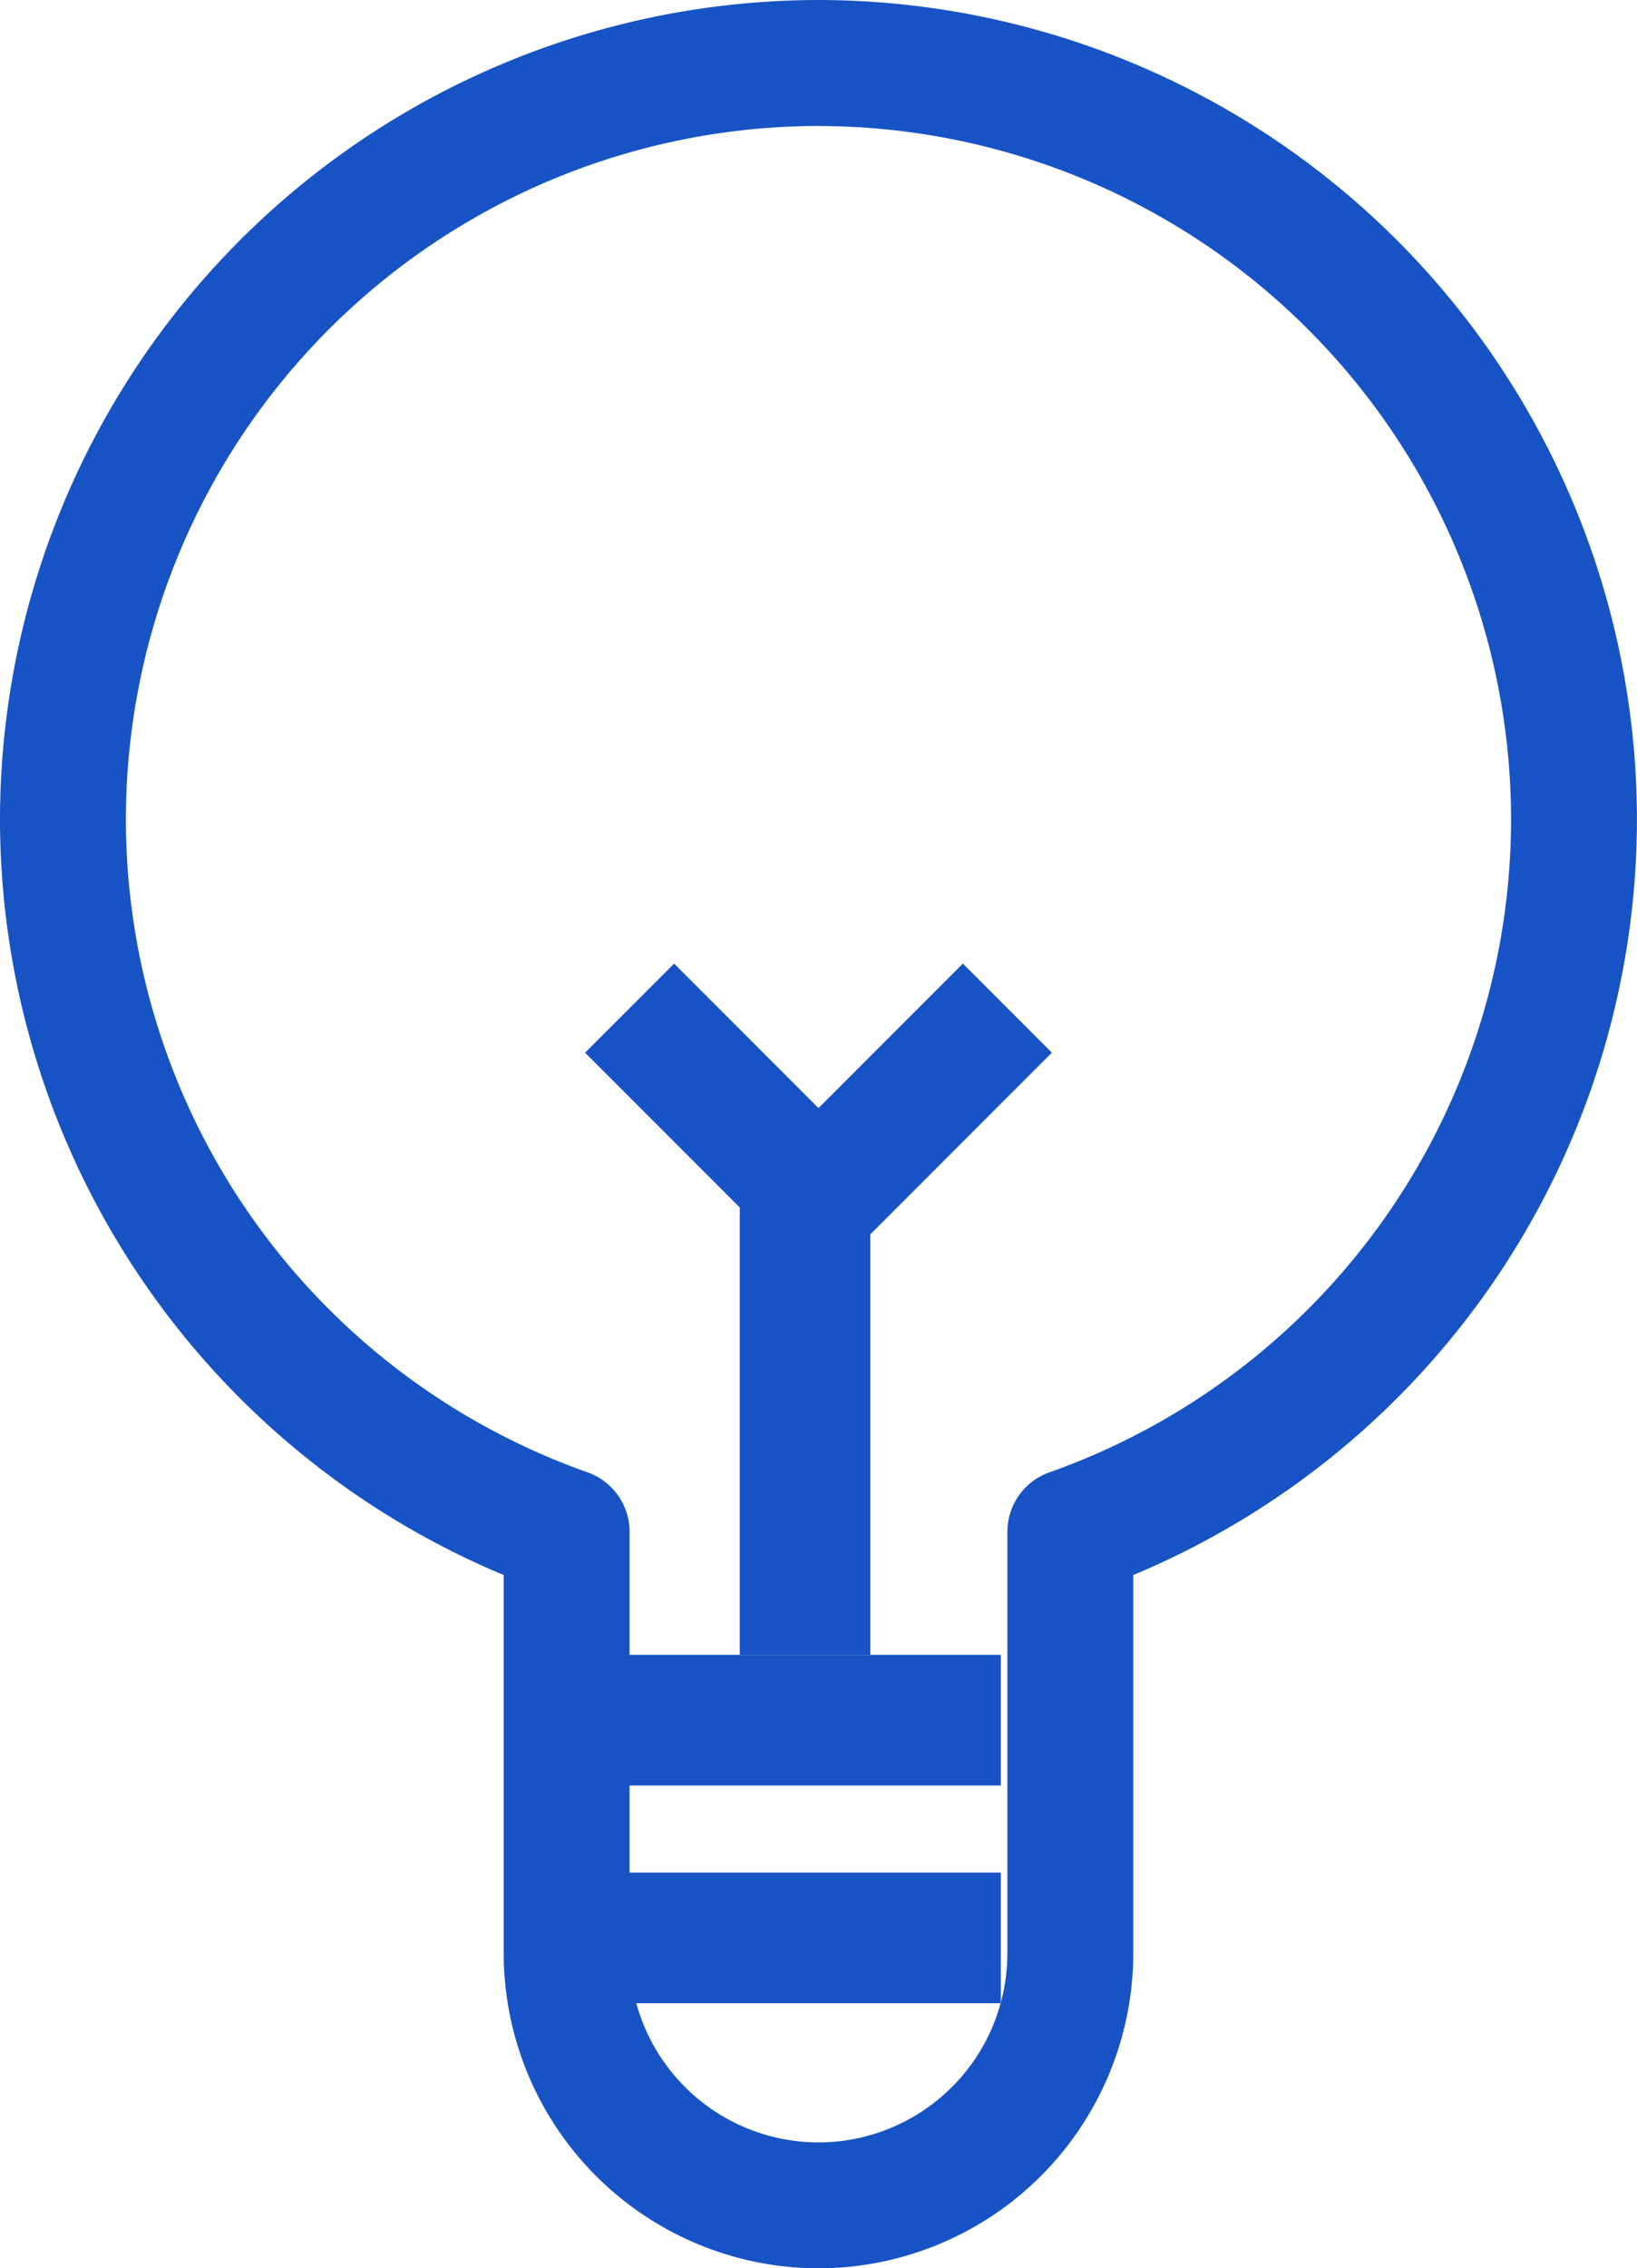
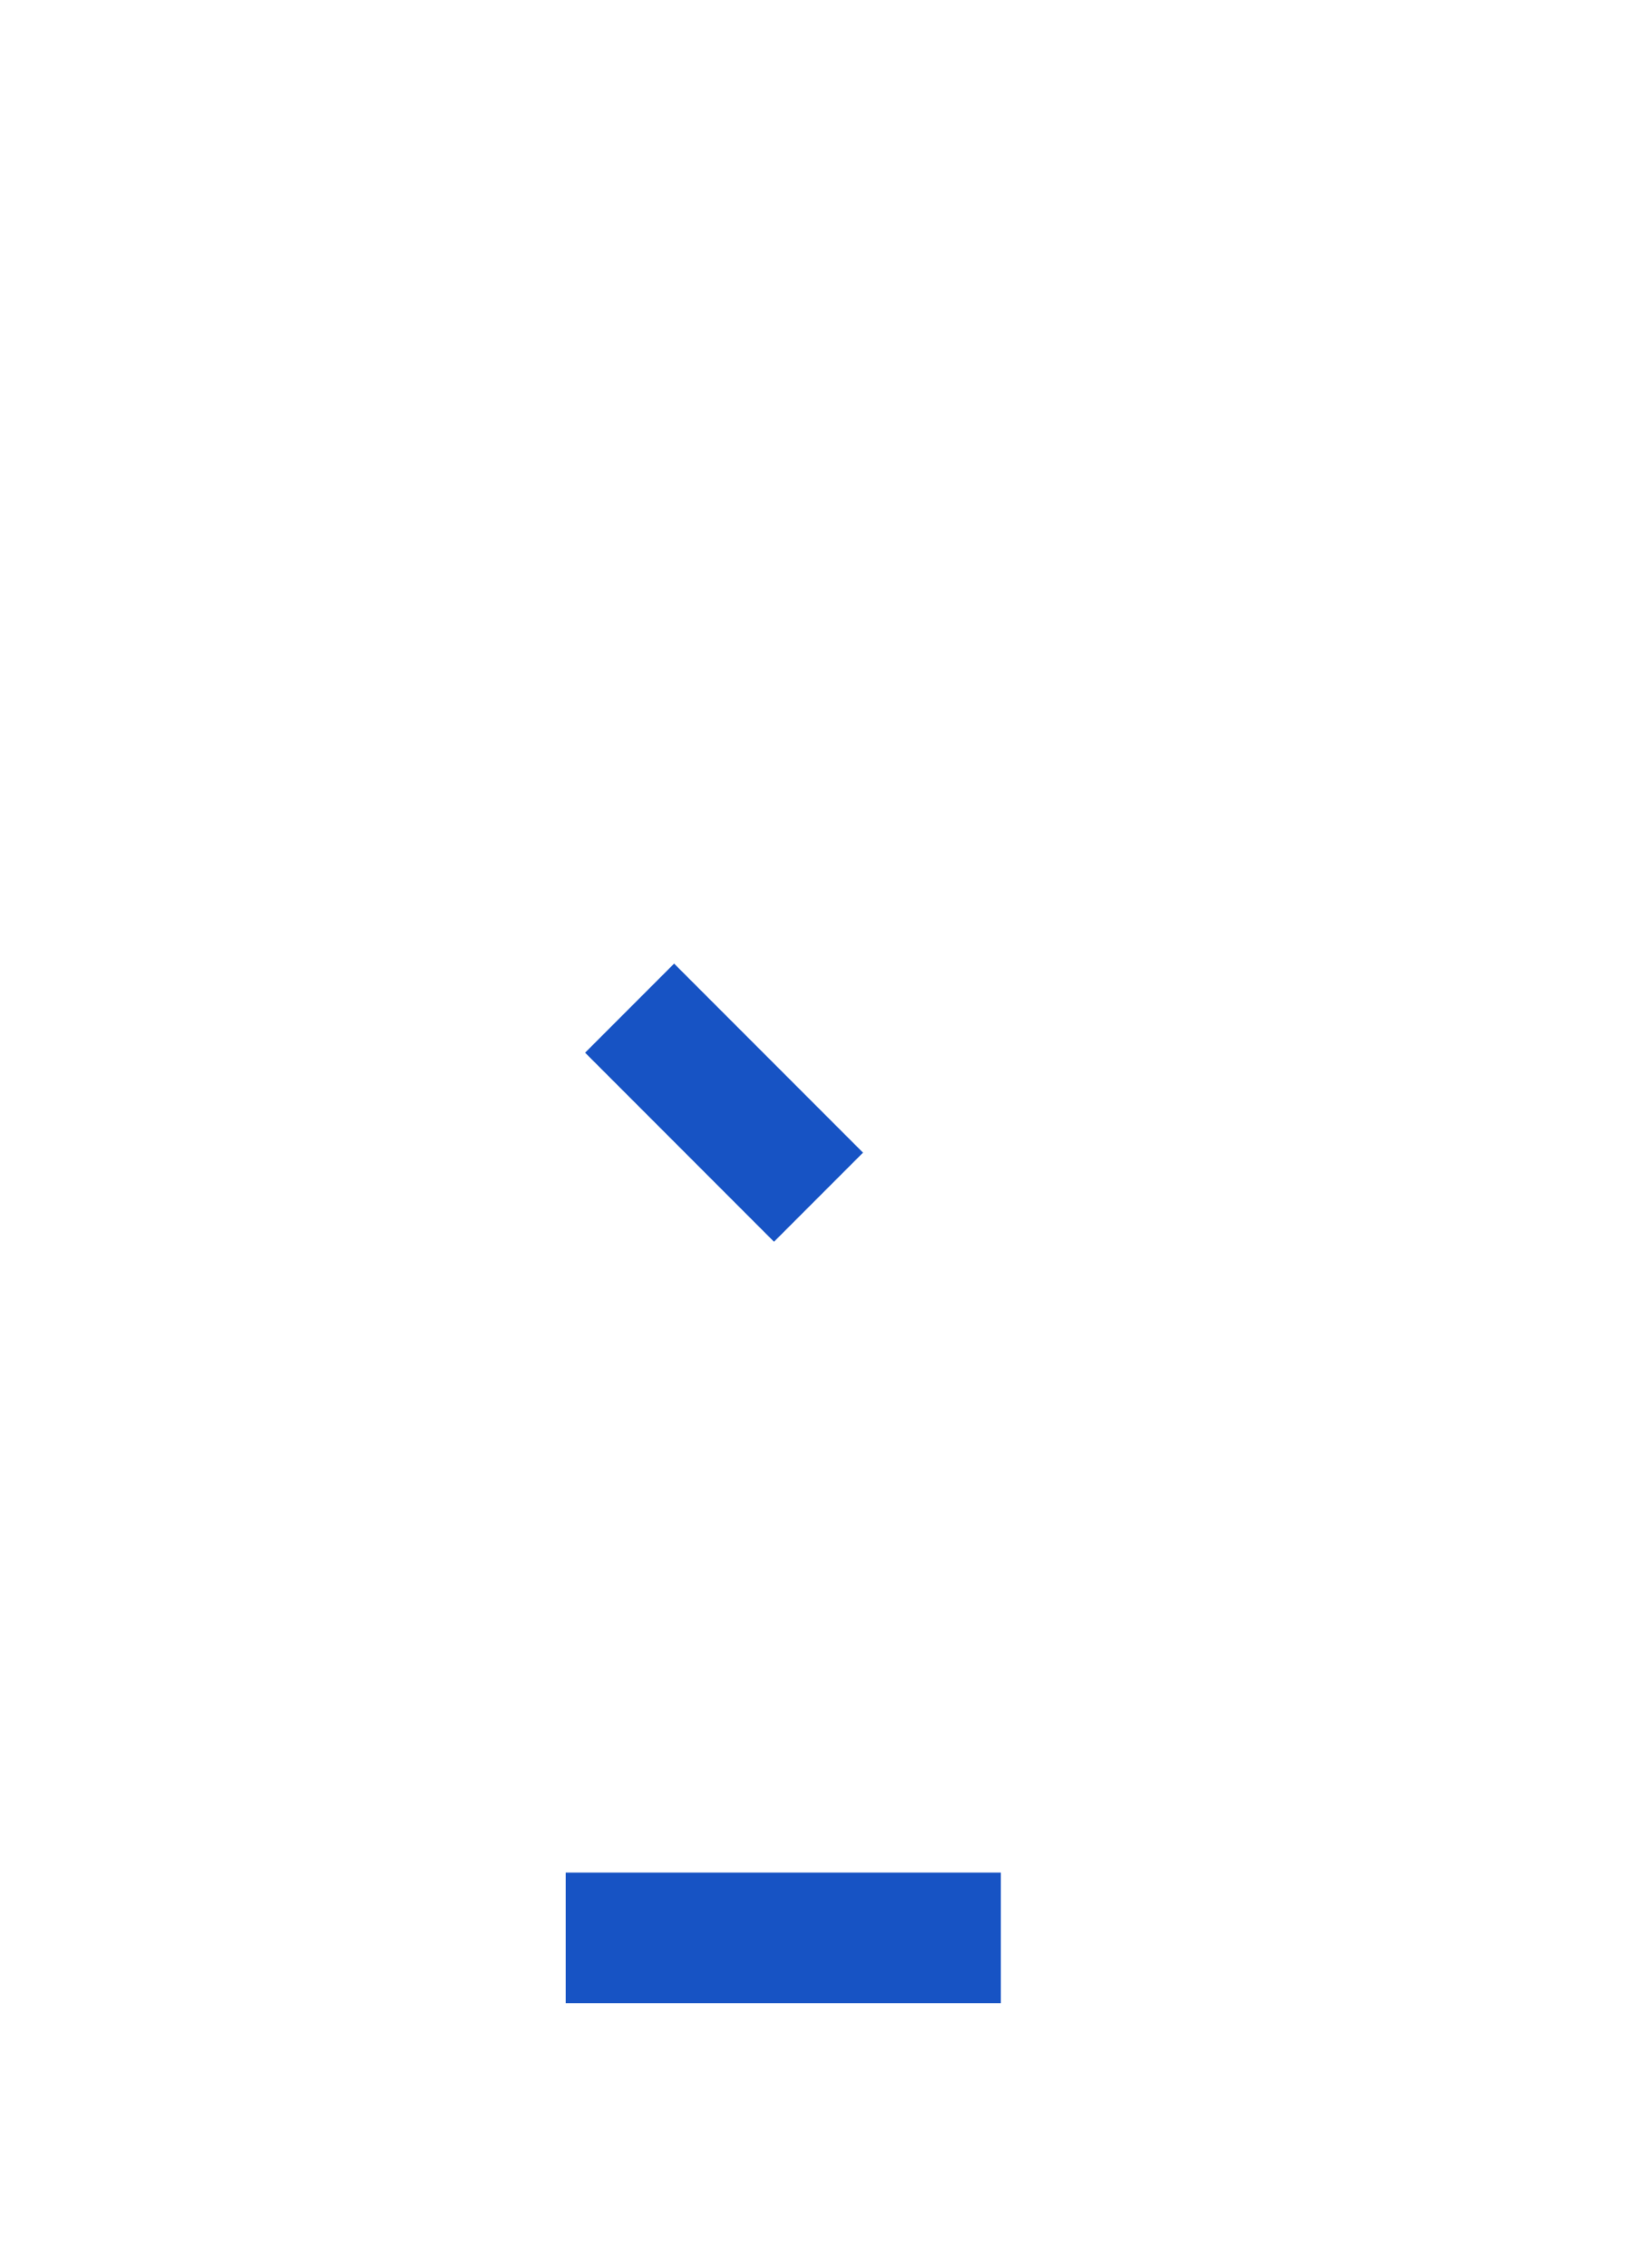
<svg xmlns="http://www.w3.org/2000/svg" width="37.619" height="52.087" viewBox="0 0 37.619 52.087">
  <defs>
    <style>.a{fill:#1753c4;}</style>
  </defs>
  <g transform="translate(61 -547)">
    <g transform="translate(-61 547)">
-       <path class="a" d="M-42.191,599.087a7.243,7.243,0,0,1-7.234-7.234v-8.686A18.819,18.819,0,0,1-61,565.809,18.831,18.831,0,0,1-42.191,547a18.831,18.831,0,0,1,18.809,18.809,18.819,18.819,0,0,1-11.575,17.358v8.686A7.243,7.243,0,0,1-42.191,599.087Zm0-49.194a15.934,15.934,0,0,0-15.916,15.916,15.914,15.914,0,0,0,10.608,15,1.448,1.448,0,0,1,.967,1.366v9.68a4.346,4.346,0,0,0,4.341,4.341,4.346,4.346,0,0,0,4.341-4.341v-9.68a1.448,1.448,0,0,1,.967-1.366,15.914,15.914,0,0,0,10.608-15A15.934,15.934,0,0,0-42.191,549.894Z" transform="translate(61 -547)" />
-     </g>
+       </g>
    <g transform="translate(-43.638 574.491)">
-       <rect class="a" width="3" height="11" transform="translate(-0.362 -0.491)" />
-     </g>
+       </g>
    <g transform="translate(-47.978 584.619)">
-       <rect class="a" width="10" height="3" transform="translate(-0.022 0.381)" />
-     </g>
+       </g>
    <g transform="translate(-47.978 590.406)">
      <rect class="a" width="10" height="3" transform="translate(-0.022 -0.406)" />
    </g>
    <g transform="translate(-47.554 569.127)">
      <rect class="a" width="2.893" height="6.139" transform="translate(0 2.046) rotate(-45)" />
    </g>
    <g transform="translate(-43.214 569.127)">
-       <rect class="a" width="6.139" height="2.893" transform="translate(0 4.341) rotate(-45)" />
-     </g>
+       </g>
  </g>
</svg>